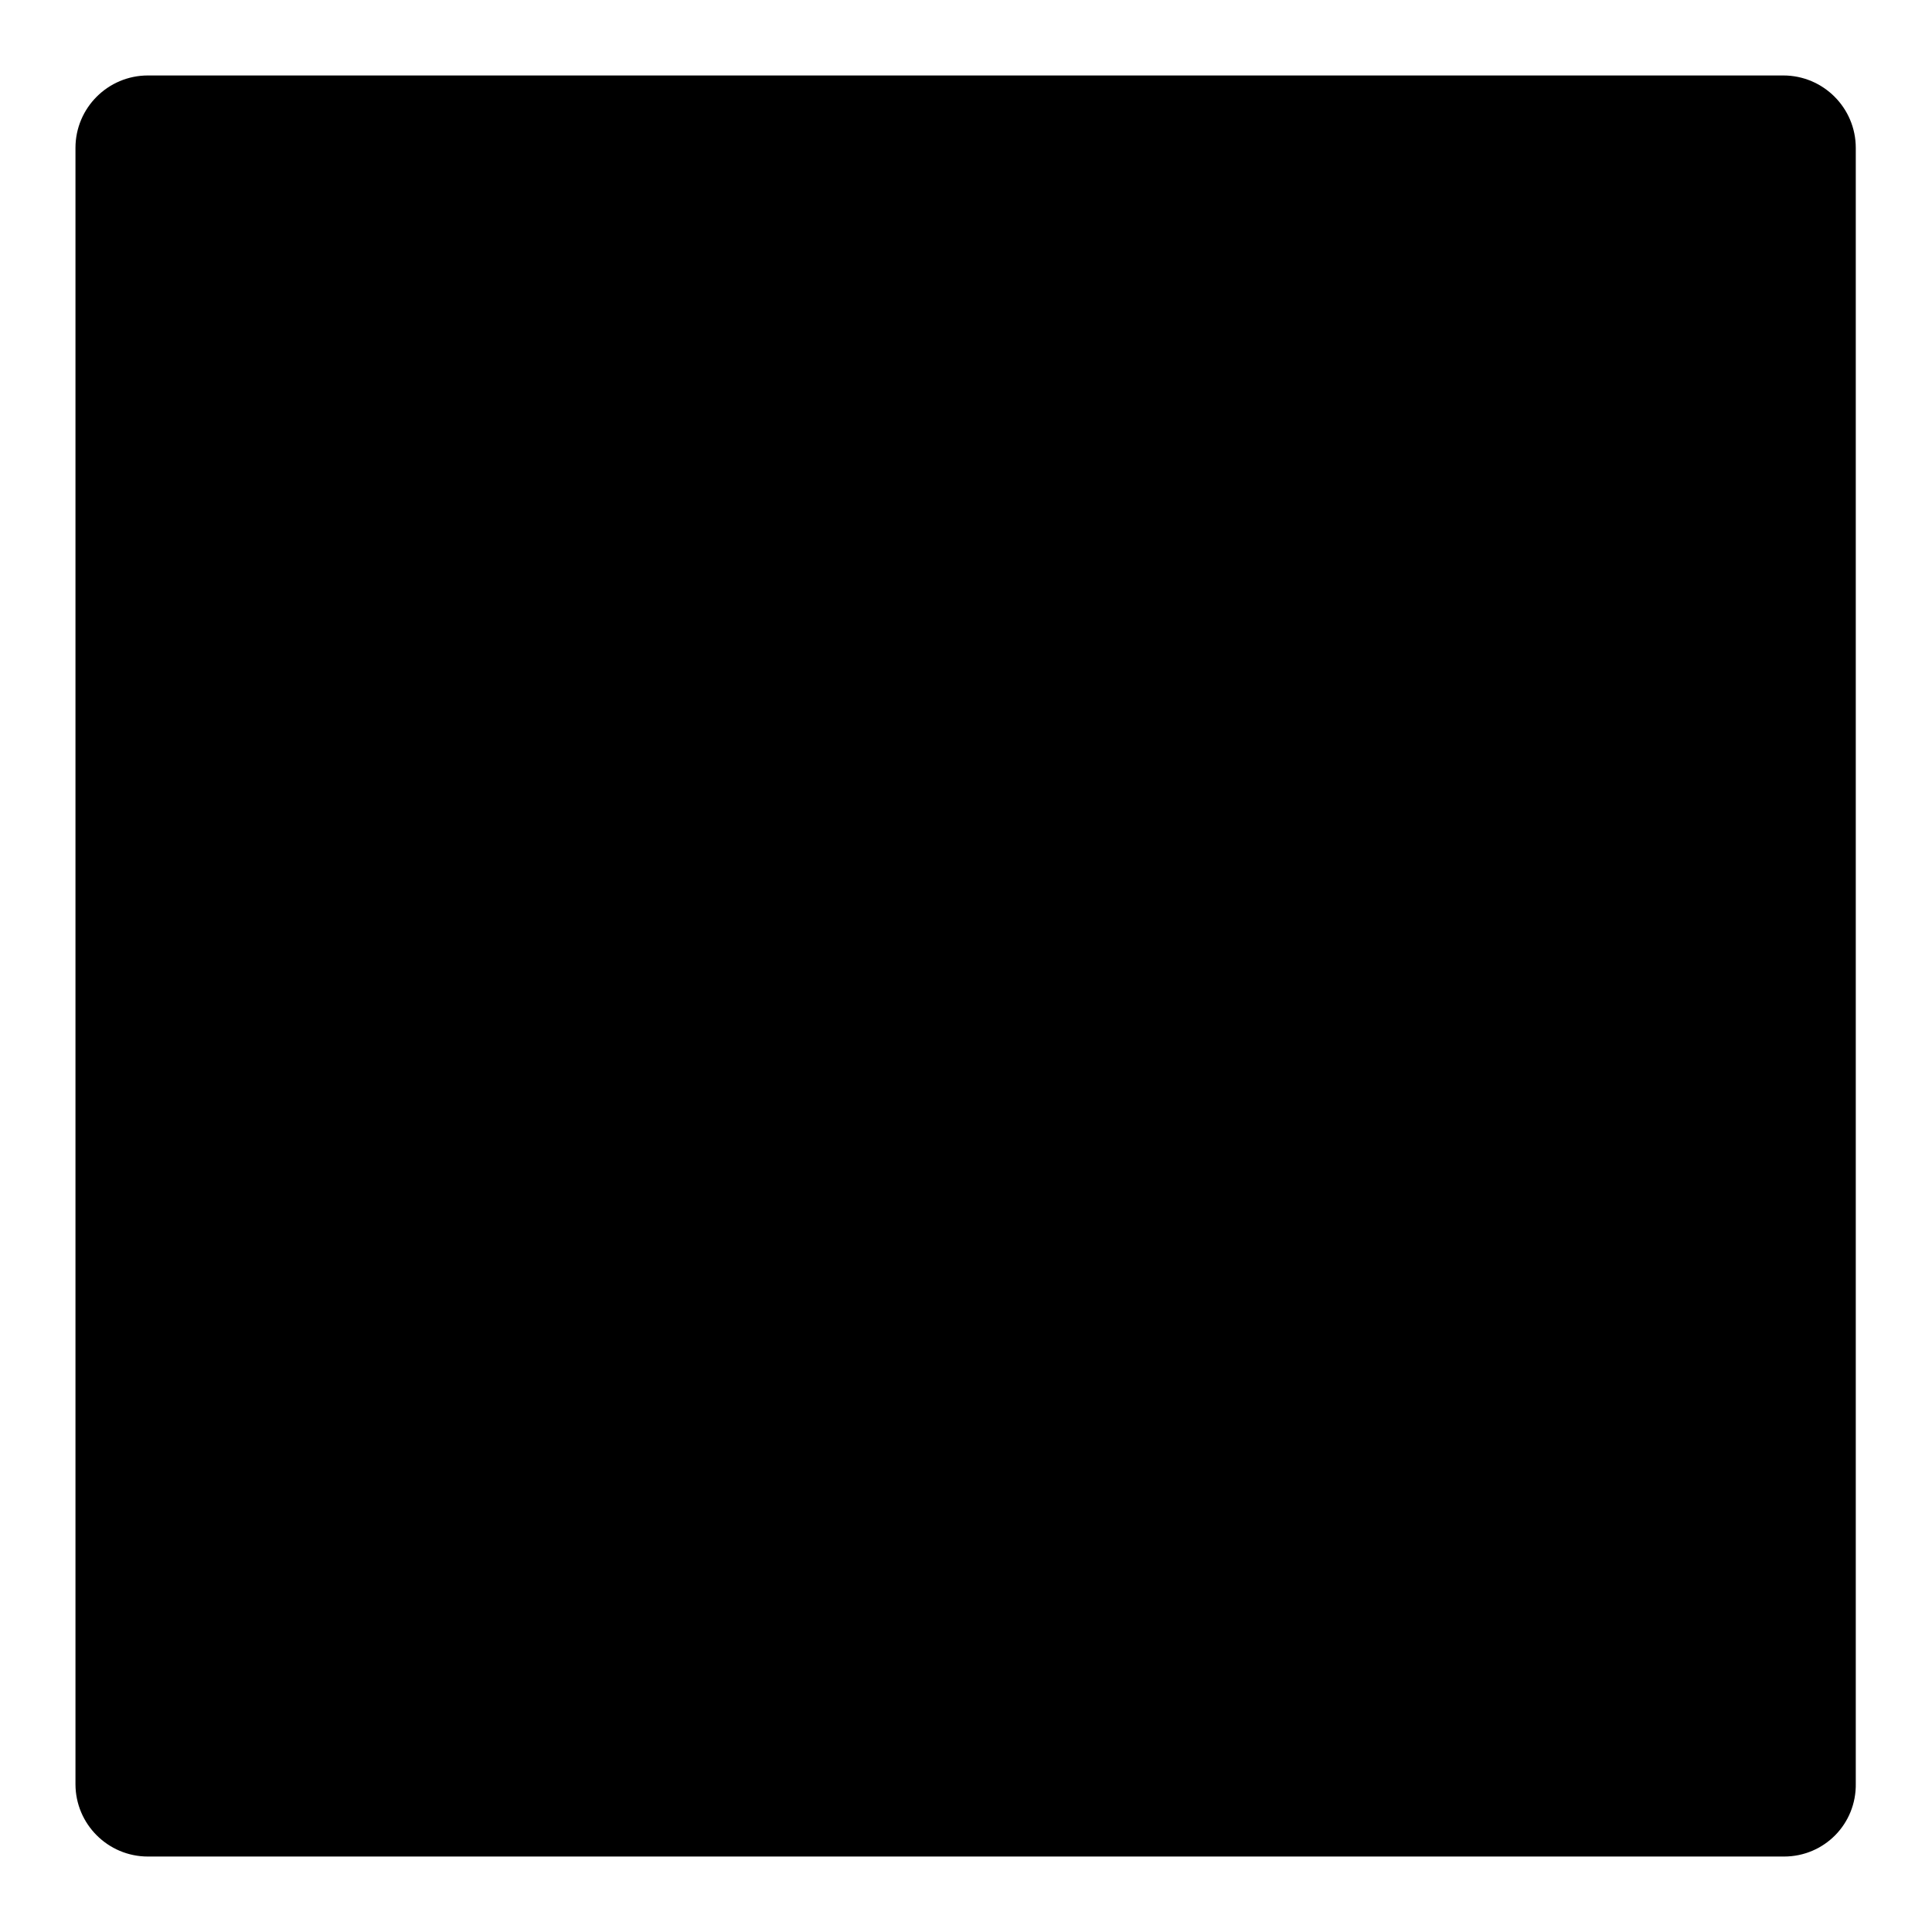
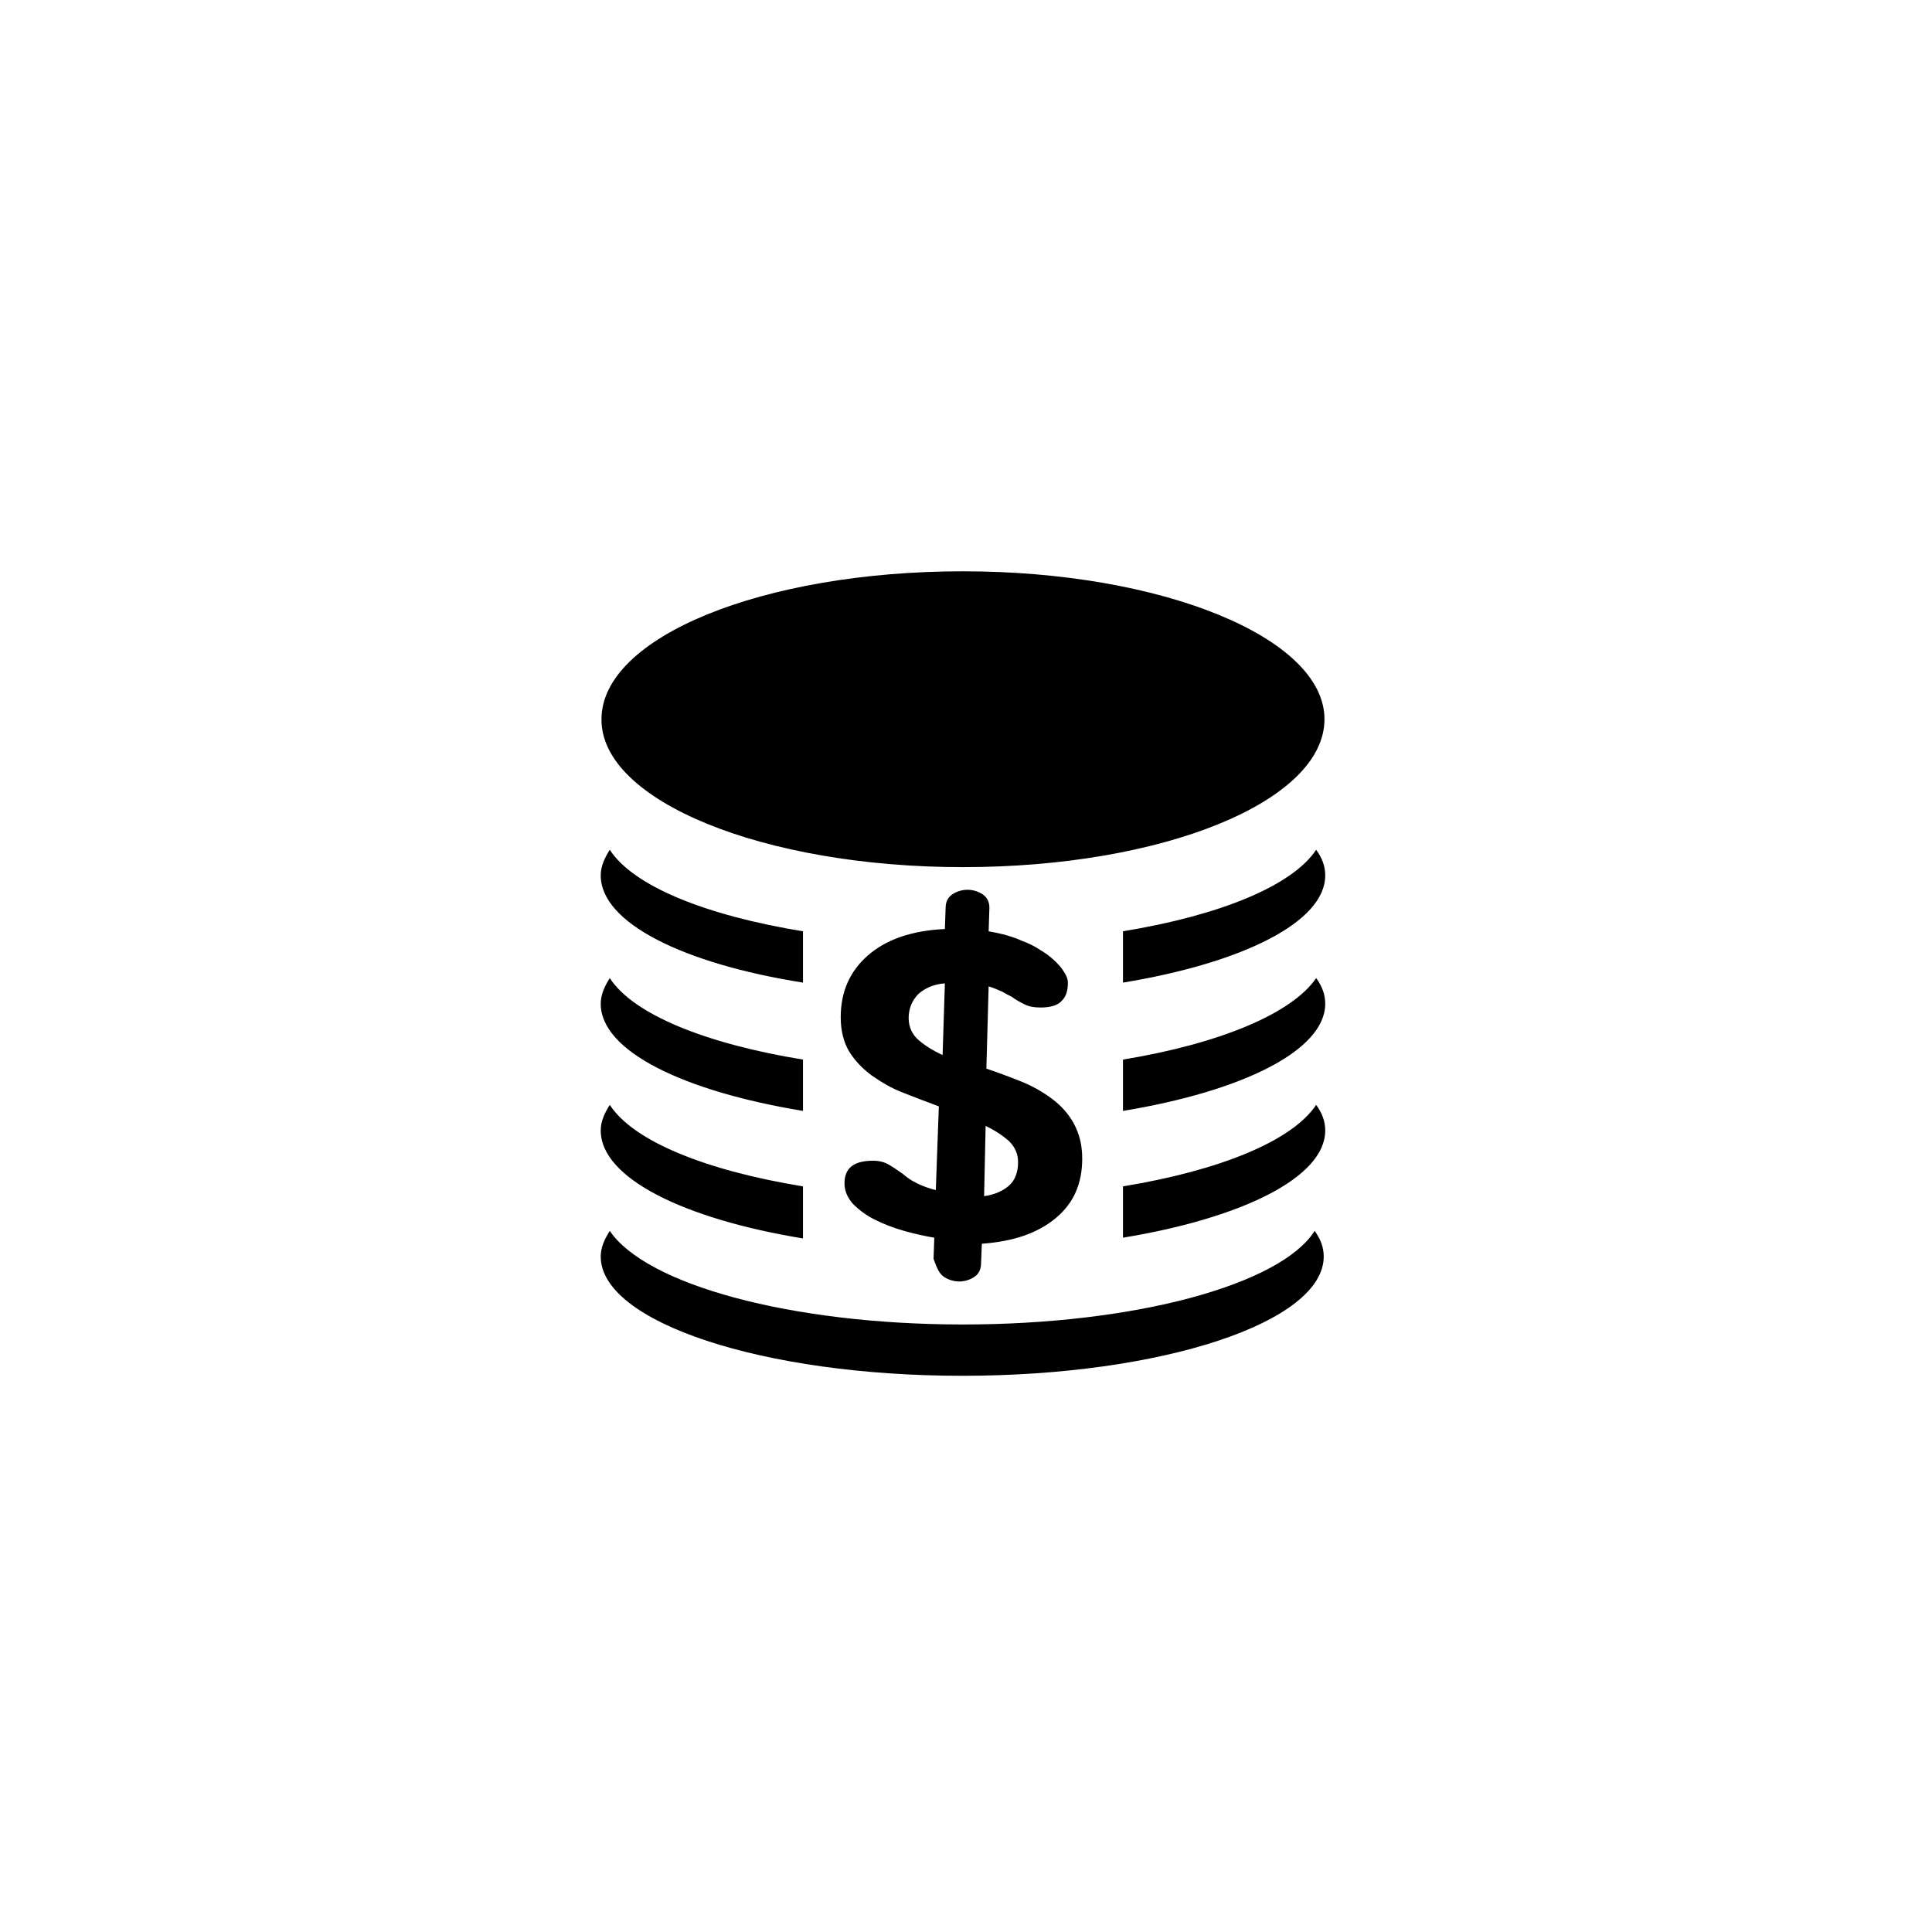
<svg xmlns="http://www.w3.org/2000/svg" version="1.1" x="0px" y="0px" viewBox="0 0 256 256" enable-background="new 0 0 256 256" xml:space="preserve">
  <g>
    <g>
-       <path fill="#000000" d="M236.4,246H19.6c-5.3,0-9.6-4.3-9.6-9.6V19.6c0-5.3,4.3-9.6,9.6-9.6h216.7c5.3,0,9.6,4.3,9.6,9.6v216.7C246,241.7,241.7,246,236.4,246z" />
      <path fill="#000000" d="M127.6,175.5c-22.9,0-42-5.3-46.8-12.4c-0.7,1.1-1.2,2.2-1.2,3.4c0,8.7,21.5,15.8,47.9,15.8c26.5,0,47.9-7.1,47.9-15.8c0-1.2-0.4-2.3-1.2-3.4C169.7,170.2,150.5,175.5,127.6,175.5L127.6,175.5z M127.6,114.9c26.5,0,47.9-8.7,47.9-19.6c0-10.8-21.5-19.6-47.9-19.6c-26.5,0-47.9,8.7-47.9,19.6C79.6,106.1,101.1,114.9,127.6,114.9L127.6,114.9z M106.4,130.2v-6.8c-12.9-2.1-22.5-6-25.6-10.8c-0.7,1.1-1.2,2.2-1.2,3.4C79.6,122.3,90.6,127.7,106.4,130.2L106.4,130.2z M148.8,123.4v6.8c15.8-2.6,26.8-8,26.8-14.2c0-1.2-0.4-2.3-1.2-3.4C171.2,117.4,161.6,121.3,148.8,123.4L148.8,123.4z M148.8,140.4v6.8c15.8-2.6,26.8-8,26.8-14.2c0-1.2-0.4-2.3-1.2-3.4C171.2,134.3,161.6,138.3,148.8,140.4L148.8,140.4z M106.4,147.2v-6.8c-12.9-2.1-22.5-6-25.6-10.8c-0.7,1.1-1.2,2.2-1.2,3.4C79.6,139.3,90.6,144.6,106.4,147.2L106.4,147.2z M106.4,164.1v-6.9c-12.9-2.1-22.5-6-25.6-10.8c-0.7,1.1-1.2,2.2-1.2,3.4C79.6,156.1,90.6,161.5,106.4,164.1L106.4,164.1z M148.8,157.2v6.8c15.8-2.6,26.8-8,26.8-14.2c0-1.2-0.4-2.3-1.2-3.4C171.2,151.2,161.6,155.1,148.8,157.2L148.8,157.2z M125.1,169.2c0.6,0.4,1.3,0.6,2,0.6c0.7,0,1.4-0.2,2-0.6c0.6-0.4,0.9-1,0.9-1.9l0.1-2.5c4.2-0.3,7.4-1.4,9.8-3.4c2.4-2,3.5-4.6,3.5-7.9c0-1.8-0.4-3.3-1.1-4.6c-0.7-1.3-1.7-2.4-2.9-3.3c-1.2-0.9-2.6-1.7-4.1-2.3c-1.5-0.6-3.1-1.2-4.6-1.7l0.3-10.9c0.7,0.2,1.3,0.5,1.8,0.7c0.5,0.3,0.9,0.5,1.3,0.7c0.5,0.4,1.1,0.7,1.7,1c0.6,0.3,1.3,0.4,2.1,0.4c1.3,0,2.3-0.3,2.8-0.9c0.6-0.6,0.8-1.4,0.8-2.4c0-0.5-0.2-1-0.7-1.7c-0.4-0.6-1.1-1.3-2-2c-0.9-0.6-1.9-1.3-3.3-1.8c-1.3-0.6-2.8-1-4.5-1.3l0.1-3.1c0-0.8-0.3-1.4-0.9-1.8c-0.6-0.4-1.3-0.6-2-0.6c-0.7,0-1.4,0.2-2,0.6c-0.6,0.4-0.9,1-0.9,1.8l-0.1,2.8c-4.4,0.2-7.8,1.4-10.2,3.5c-2.4,2.1-3.6,4.8-3.6,8.2c0,1.8,0.4,3.3,1.1,4.5c0.8,1.3,1.8,2.3,3,3.2c1.3,0.9,2.6,1.7,4.2,2.3c1.5,0.6,3.1,1.2,4.7,1.8l-0.4,11.1c-1.9-0.5-3.3-1.2-4.3-2.1c-0.6-0.4-1.1-0.8-1.8-1.2c-0.6-0.4-1.4-0.6-2.2-0.6c-2.6,0-3.8,1-3.8,3c0,1,0.4,1.9,1.1,2.7c0.8,0.8,1.7,1.5,2.9,2.1s2.5,1.1,3.9,1.5c1.4,0.4,2.8,0.7,4,0.9l-0.1,2.8C124.2,168.2,124.5,168.8,125.1,169.2L125.1,169.2z M130.6,149.2c1.3,0.6,2.3,1.3,3.1,2c0.8,0.8,1.2,1.7,1.2,2.8c0,1.3-0.4,2.4-1.2,3.1c-0.8,0.7-1.9,1.2-3.3,1.4L130.6,149.2L130.6,149.2z M121.7,137.8c-0.8-0.7-1.3-1.7-1.3-2.9c0-1.3,0.5-2.4,1.3-3.2c0.9-0.8,2.1-1.3,3.5-1.4l-0.3,9.5C123.6,139.2,122.5,138.5,121.7,137.8L121.7,137.8z" />
    </g>
  </g>
</svg>